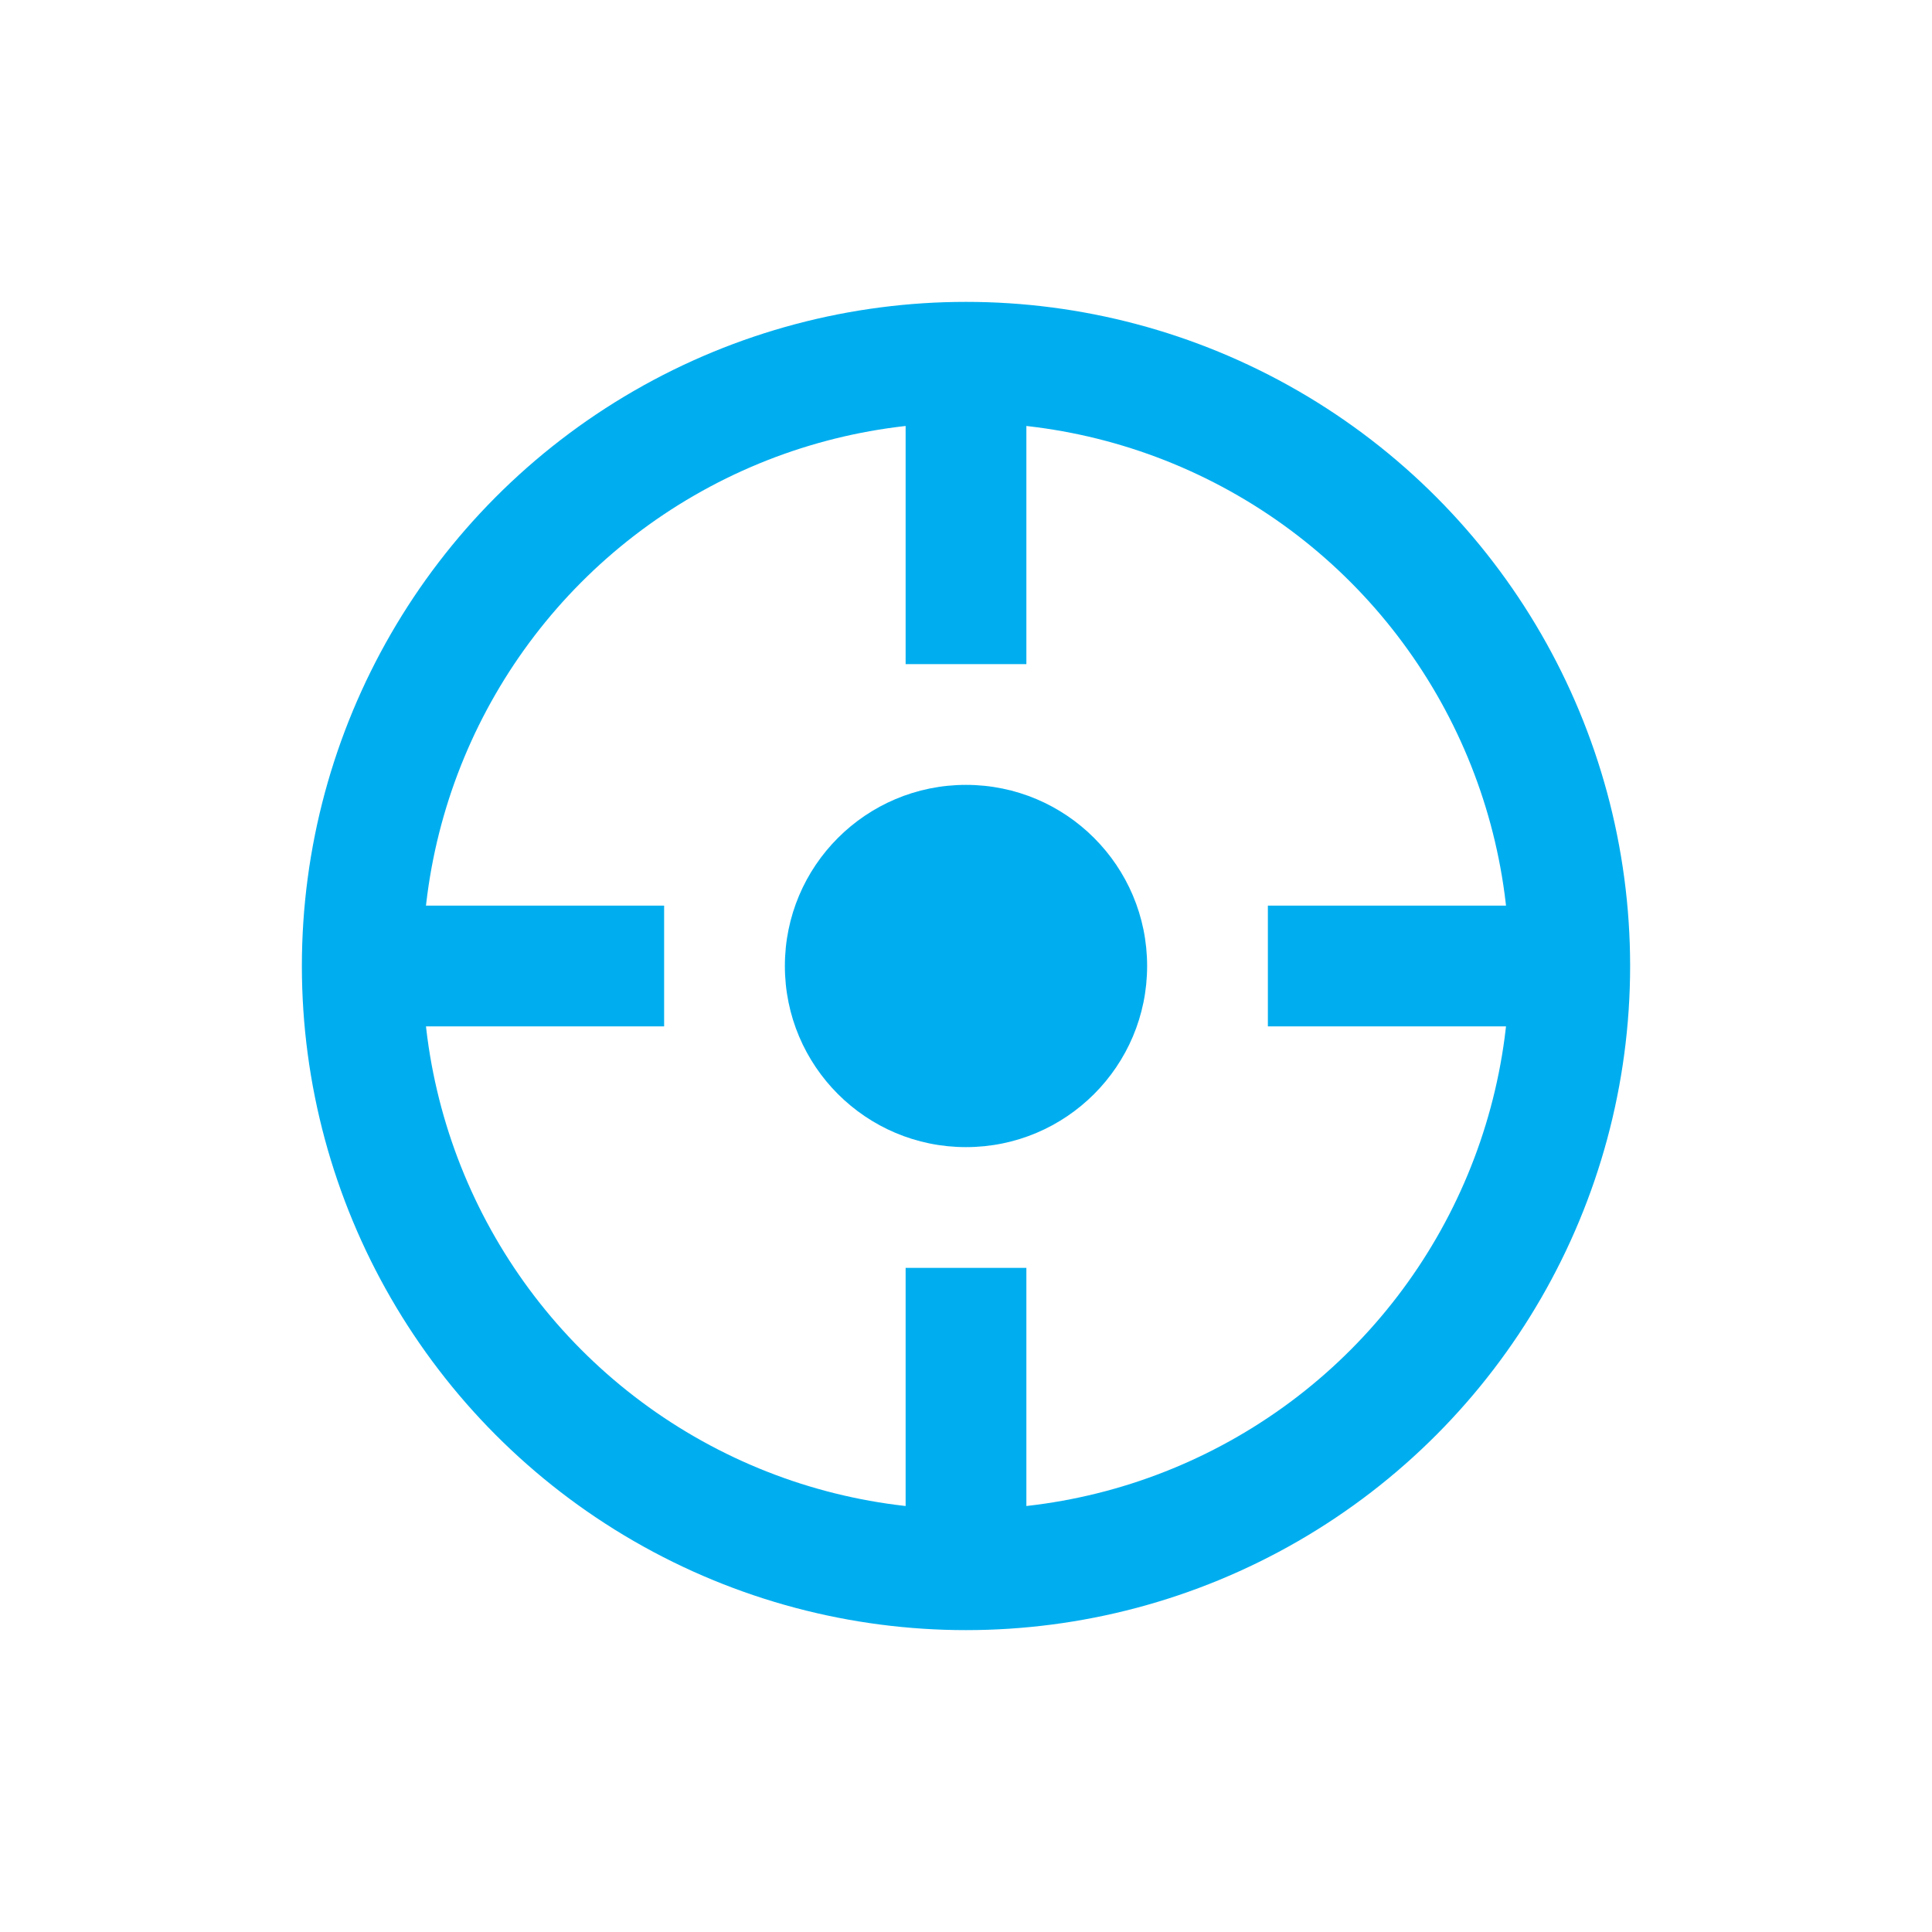
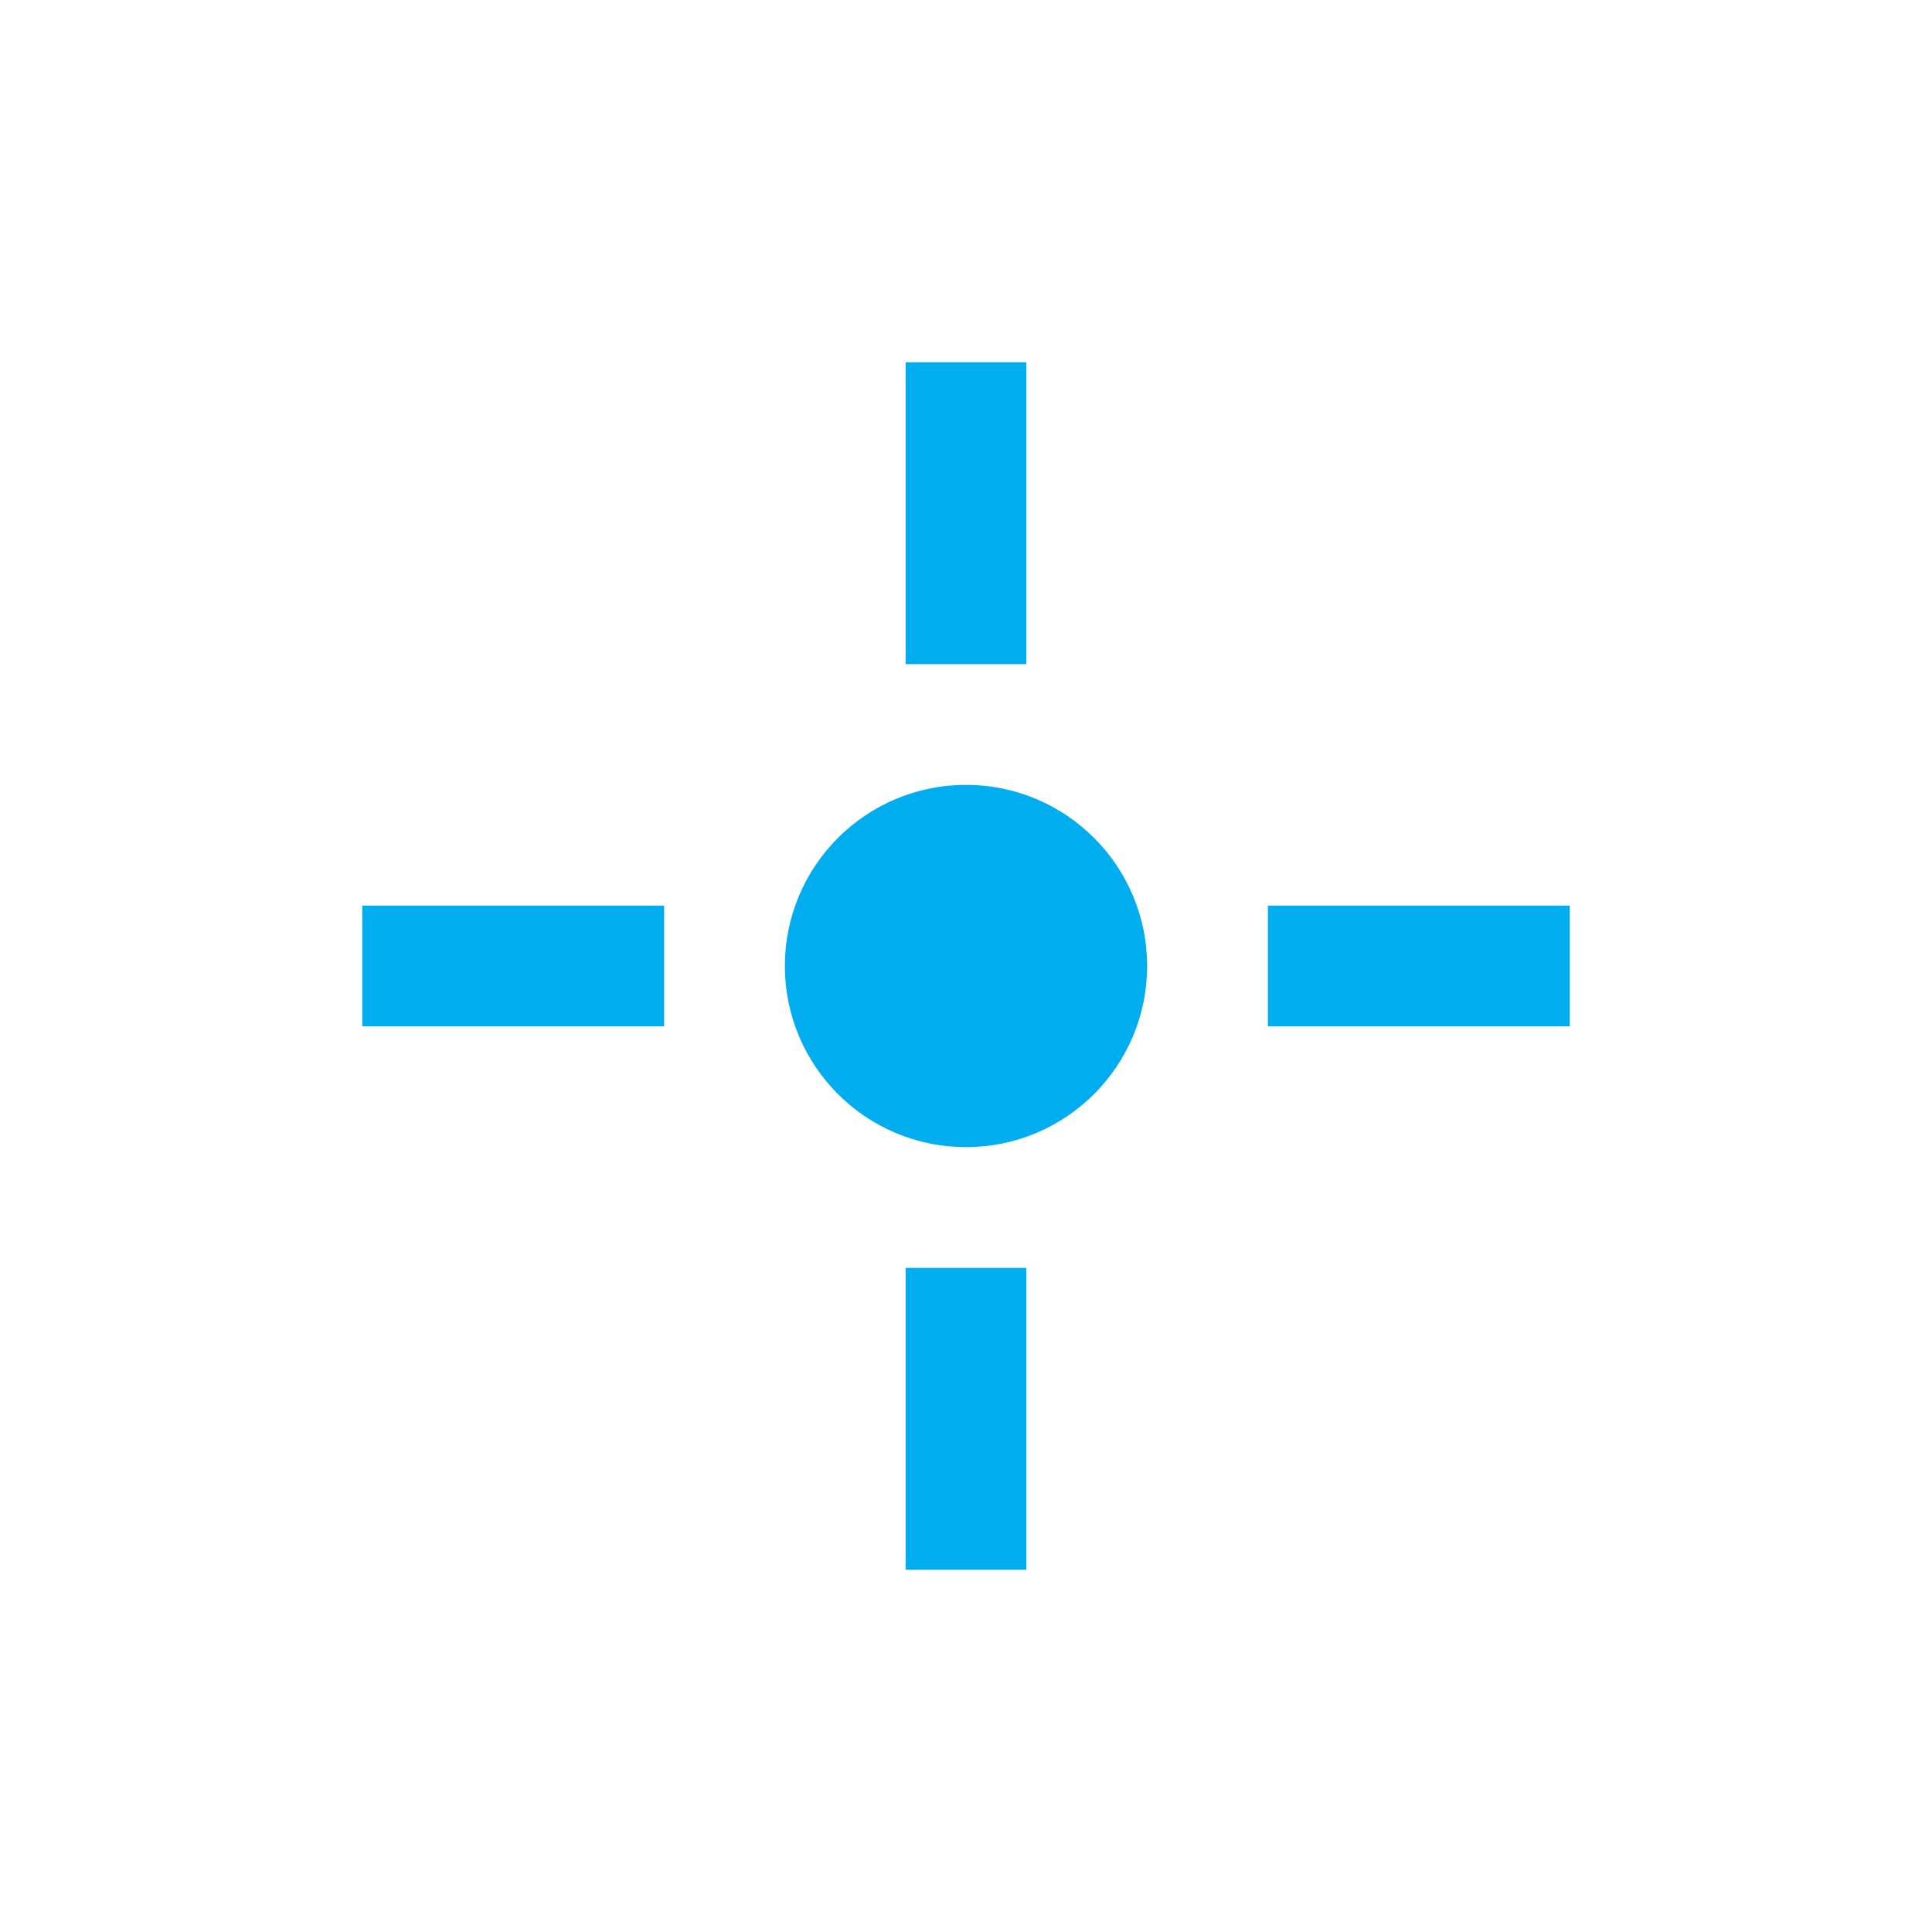
<svg xmlns="http://www.w3.org/2000/svg" width="32" height="32" viewBox="0 0 32 32">
-   <circle cx="16" cy="16" r="10" stroke="#00AEEF" stroke-width="2" fill="none" />
  <path d="M16 6v5M16 21v5M6 16h5M21 16h5" stroke="#00AEEF" stroke-width="2" />
  <circle cx="16" cy="16" r="3" fill="#00AEEF" />
</svg>